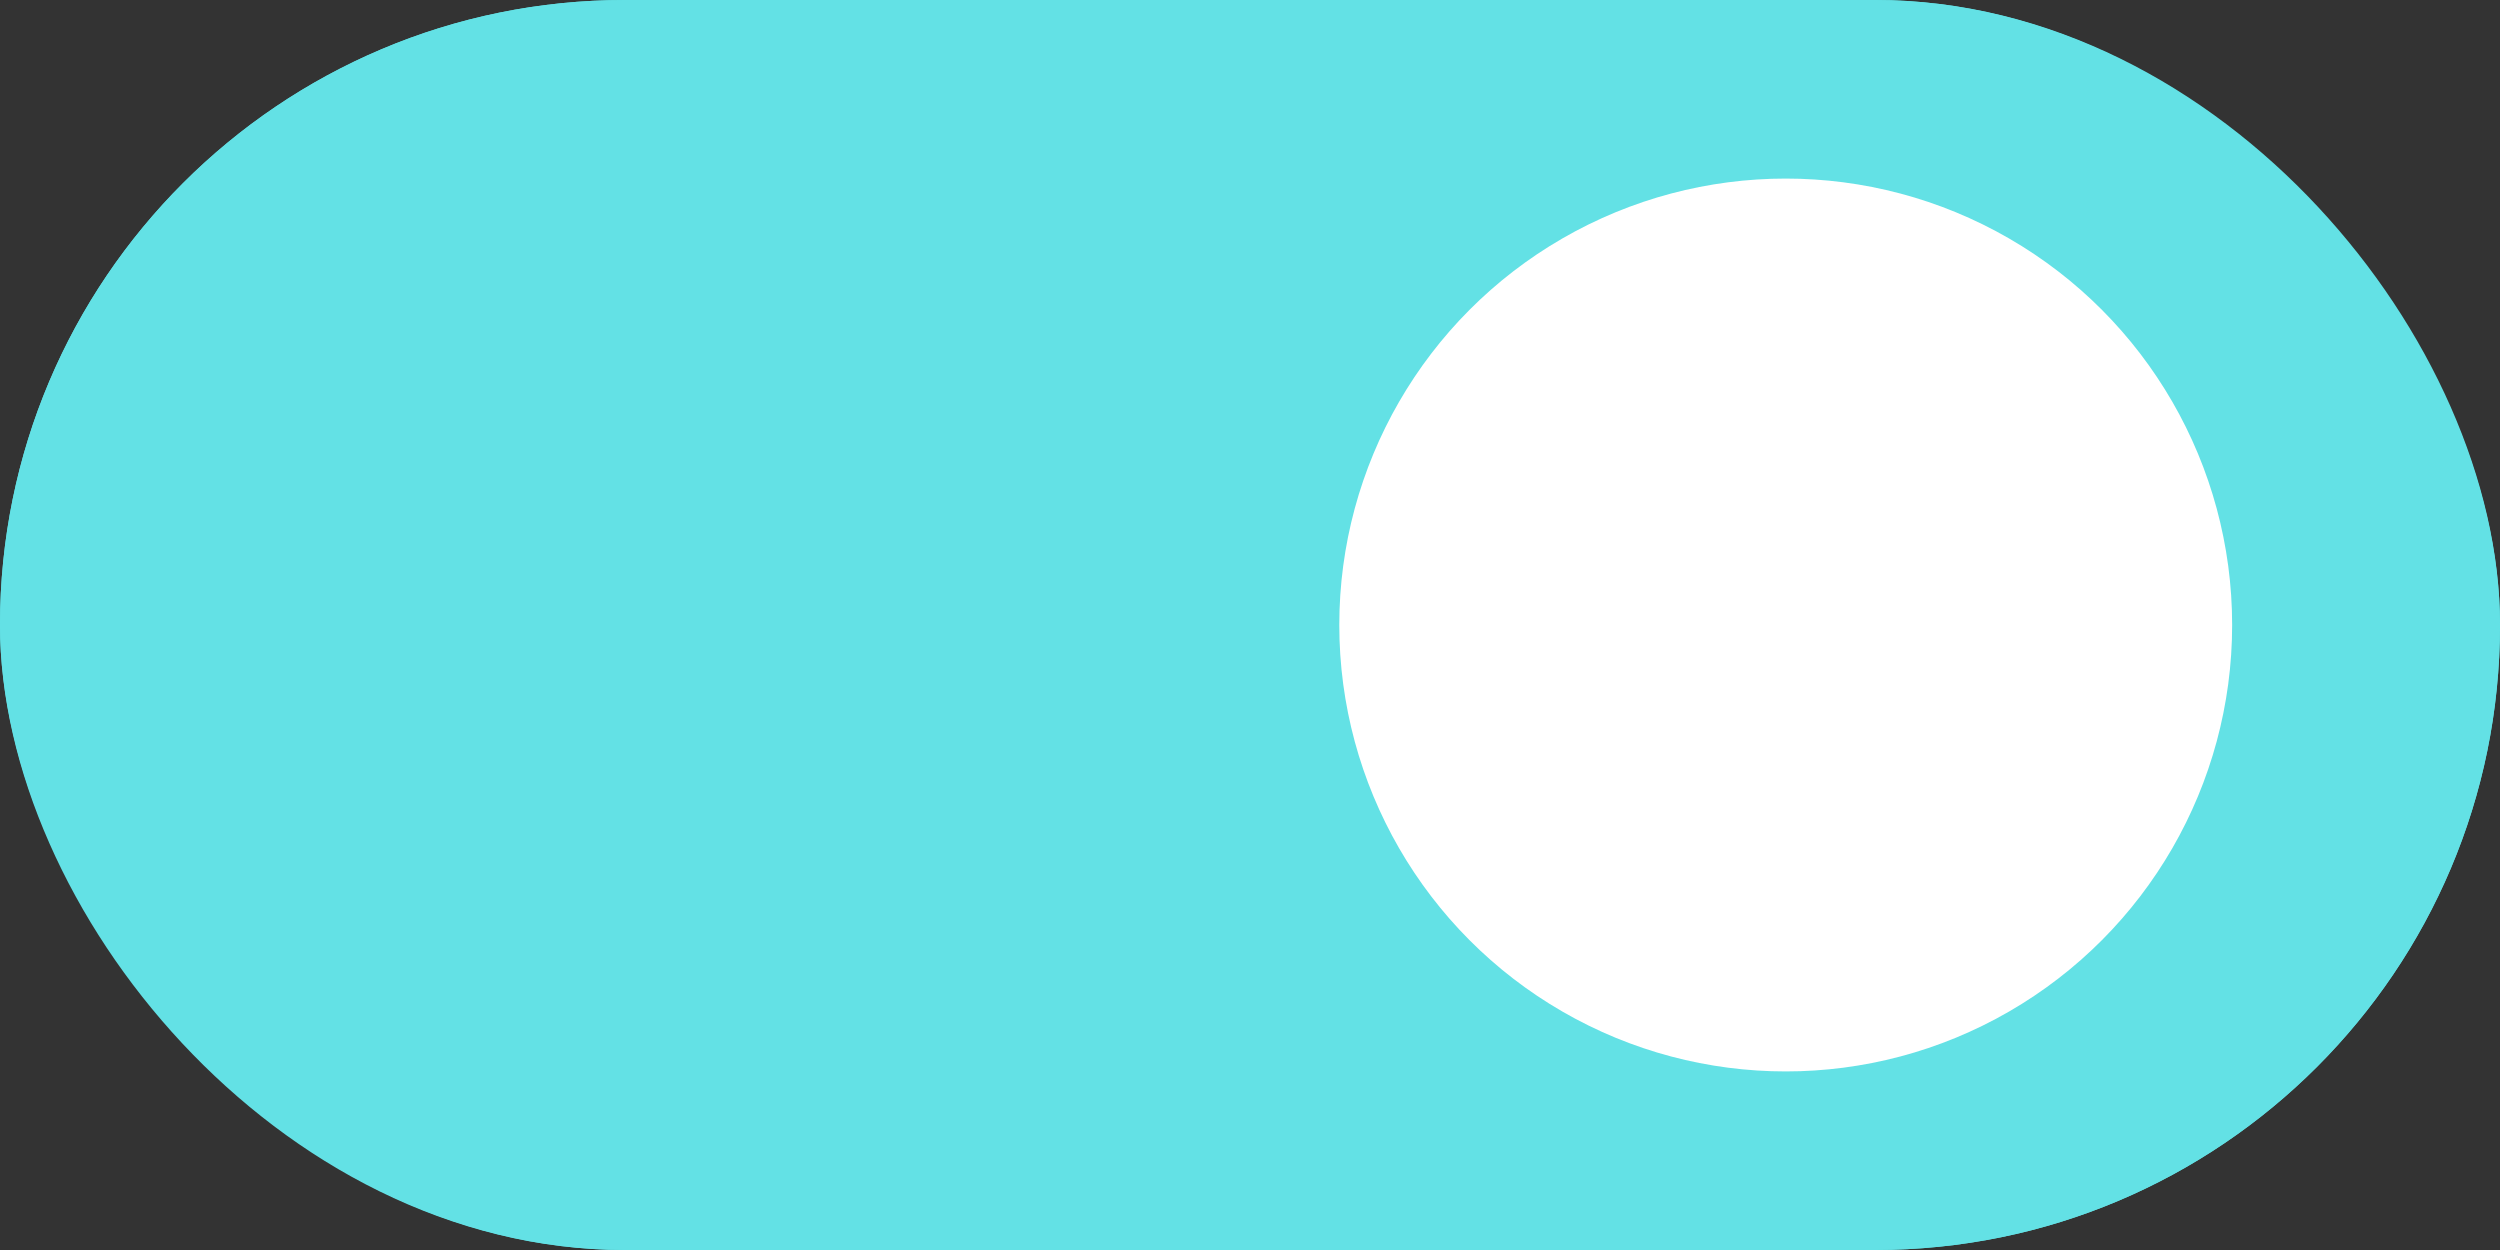
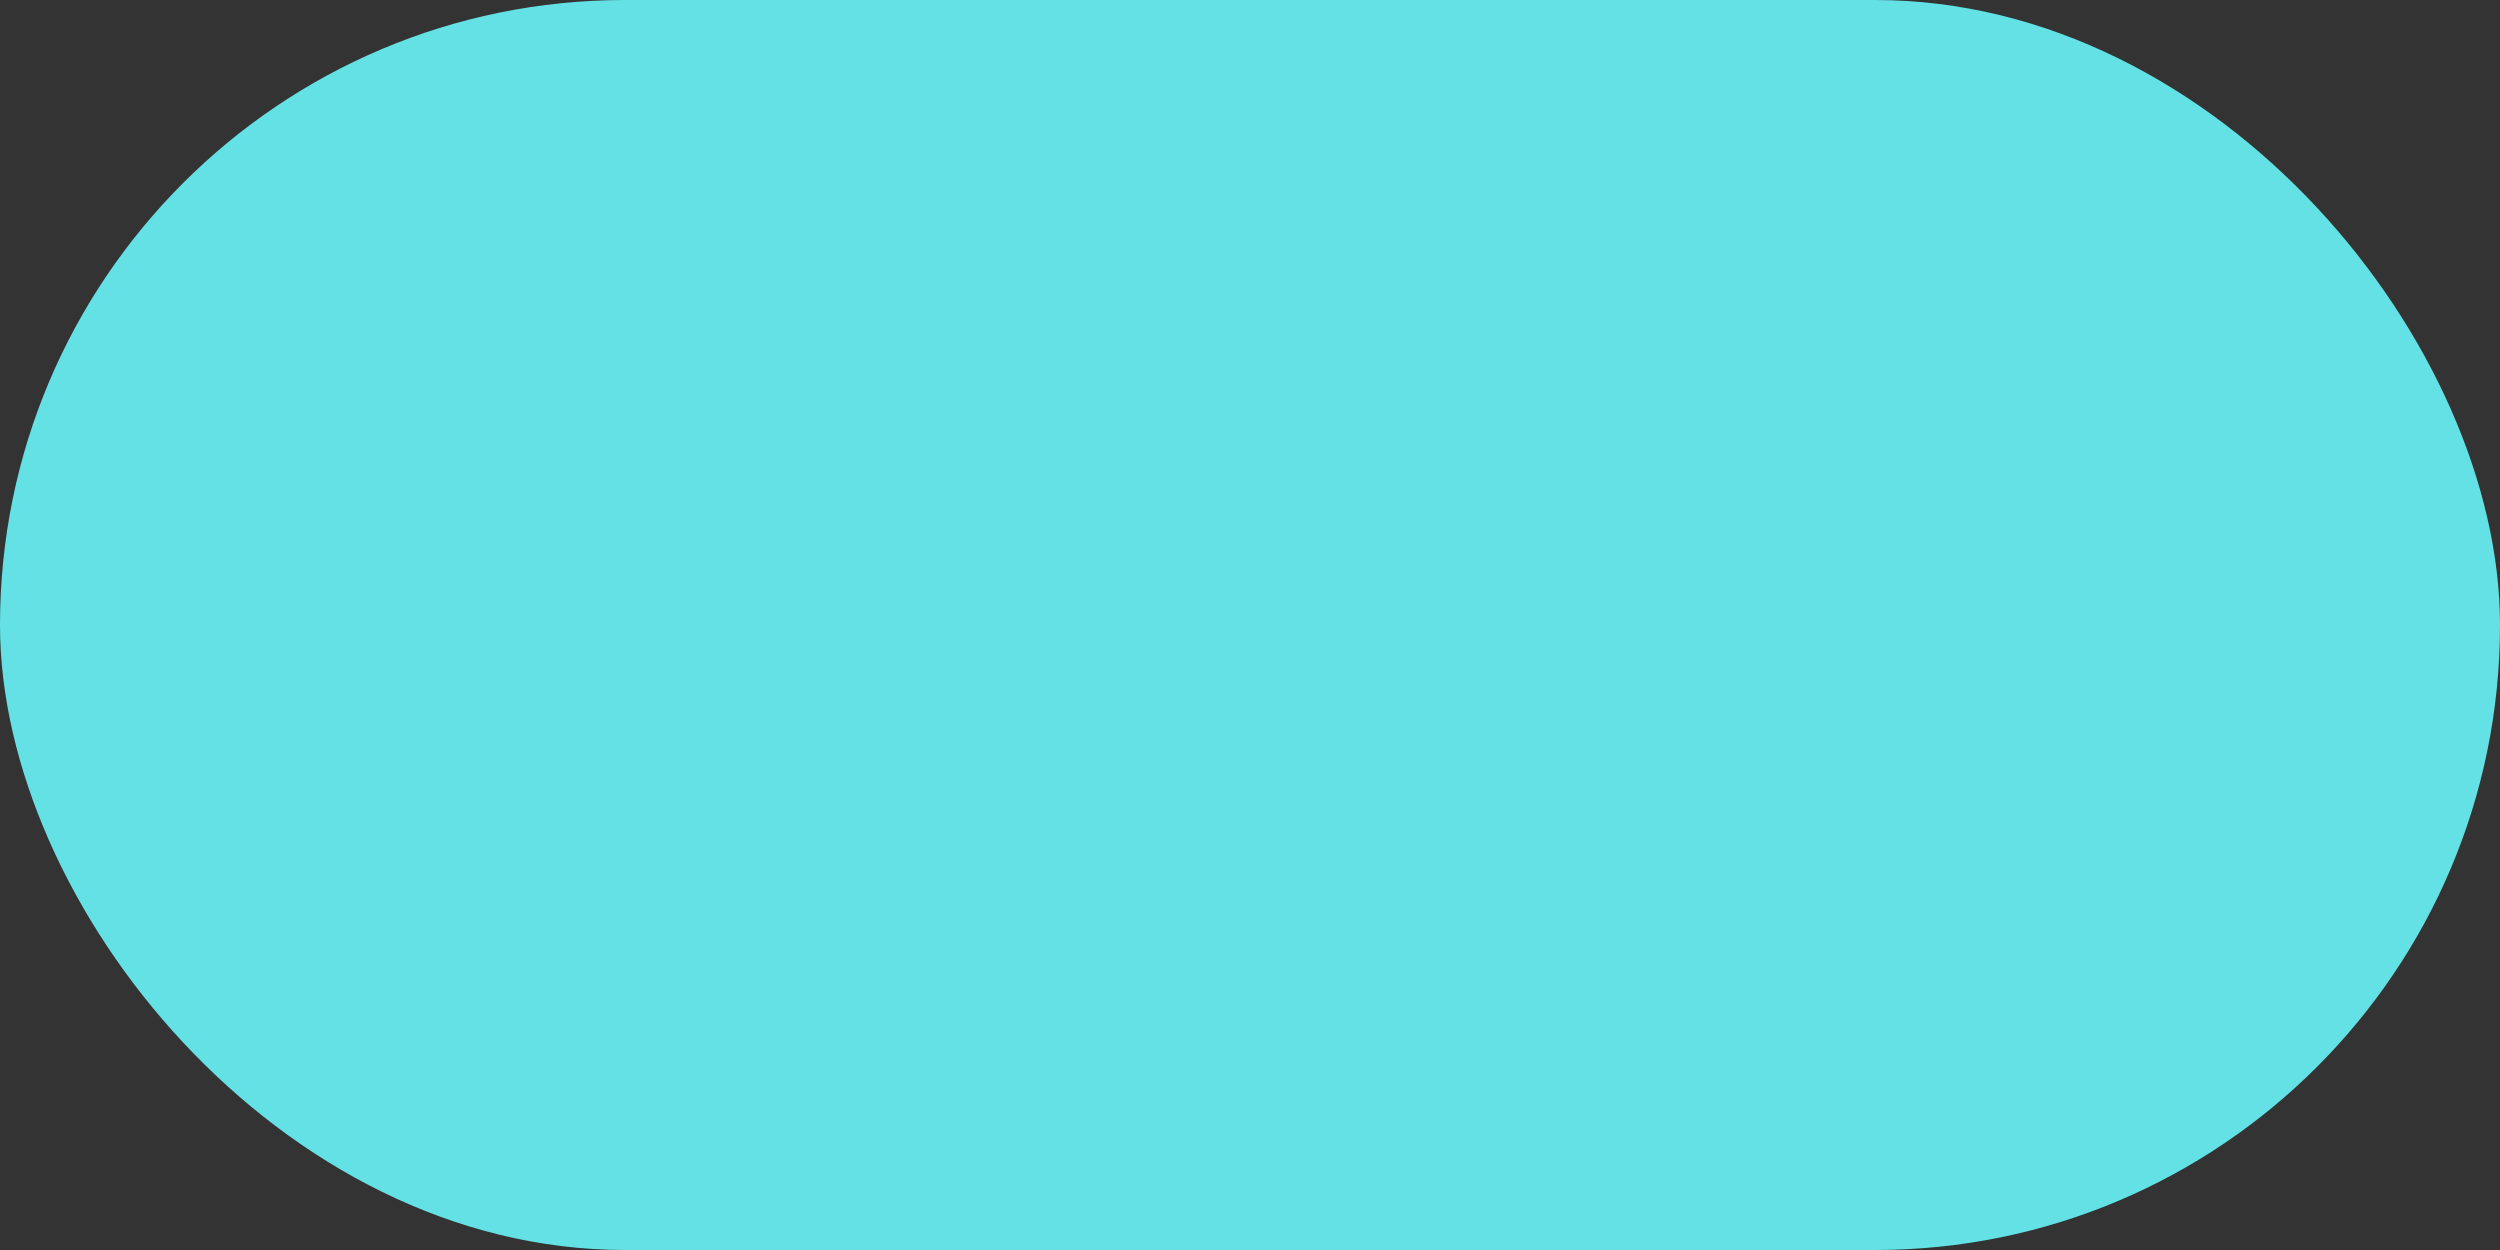
<svg xmlns="http://www.w3.org/2000/svg" height="14" viewBox="0 0 28 14" width="28">
  <rect x="0" y="0" width="28" height="14" fill="#333333" stroke="none" />
  <g fill="#63e1e5" stroke="#63e1e5">
    <rect height="14" rx="7" stroke="none" width="28" />
-     <rect fill="none" height="13" rx="6.5" width="27" x=".5" y=".5" />
  </g>
-   <circle cx="20" cy="7" fill="#fff" r="5" />
</svg>